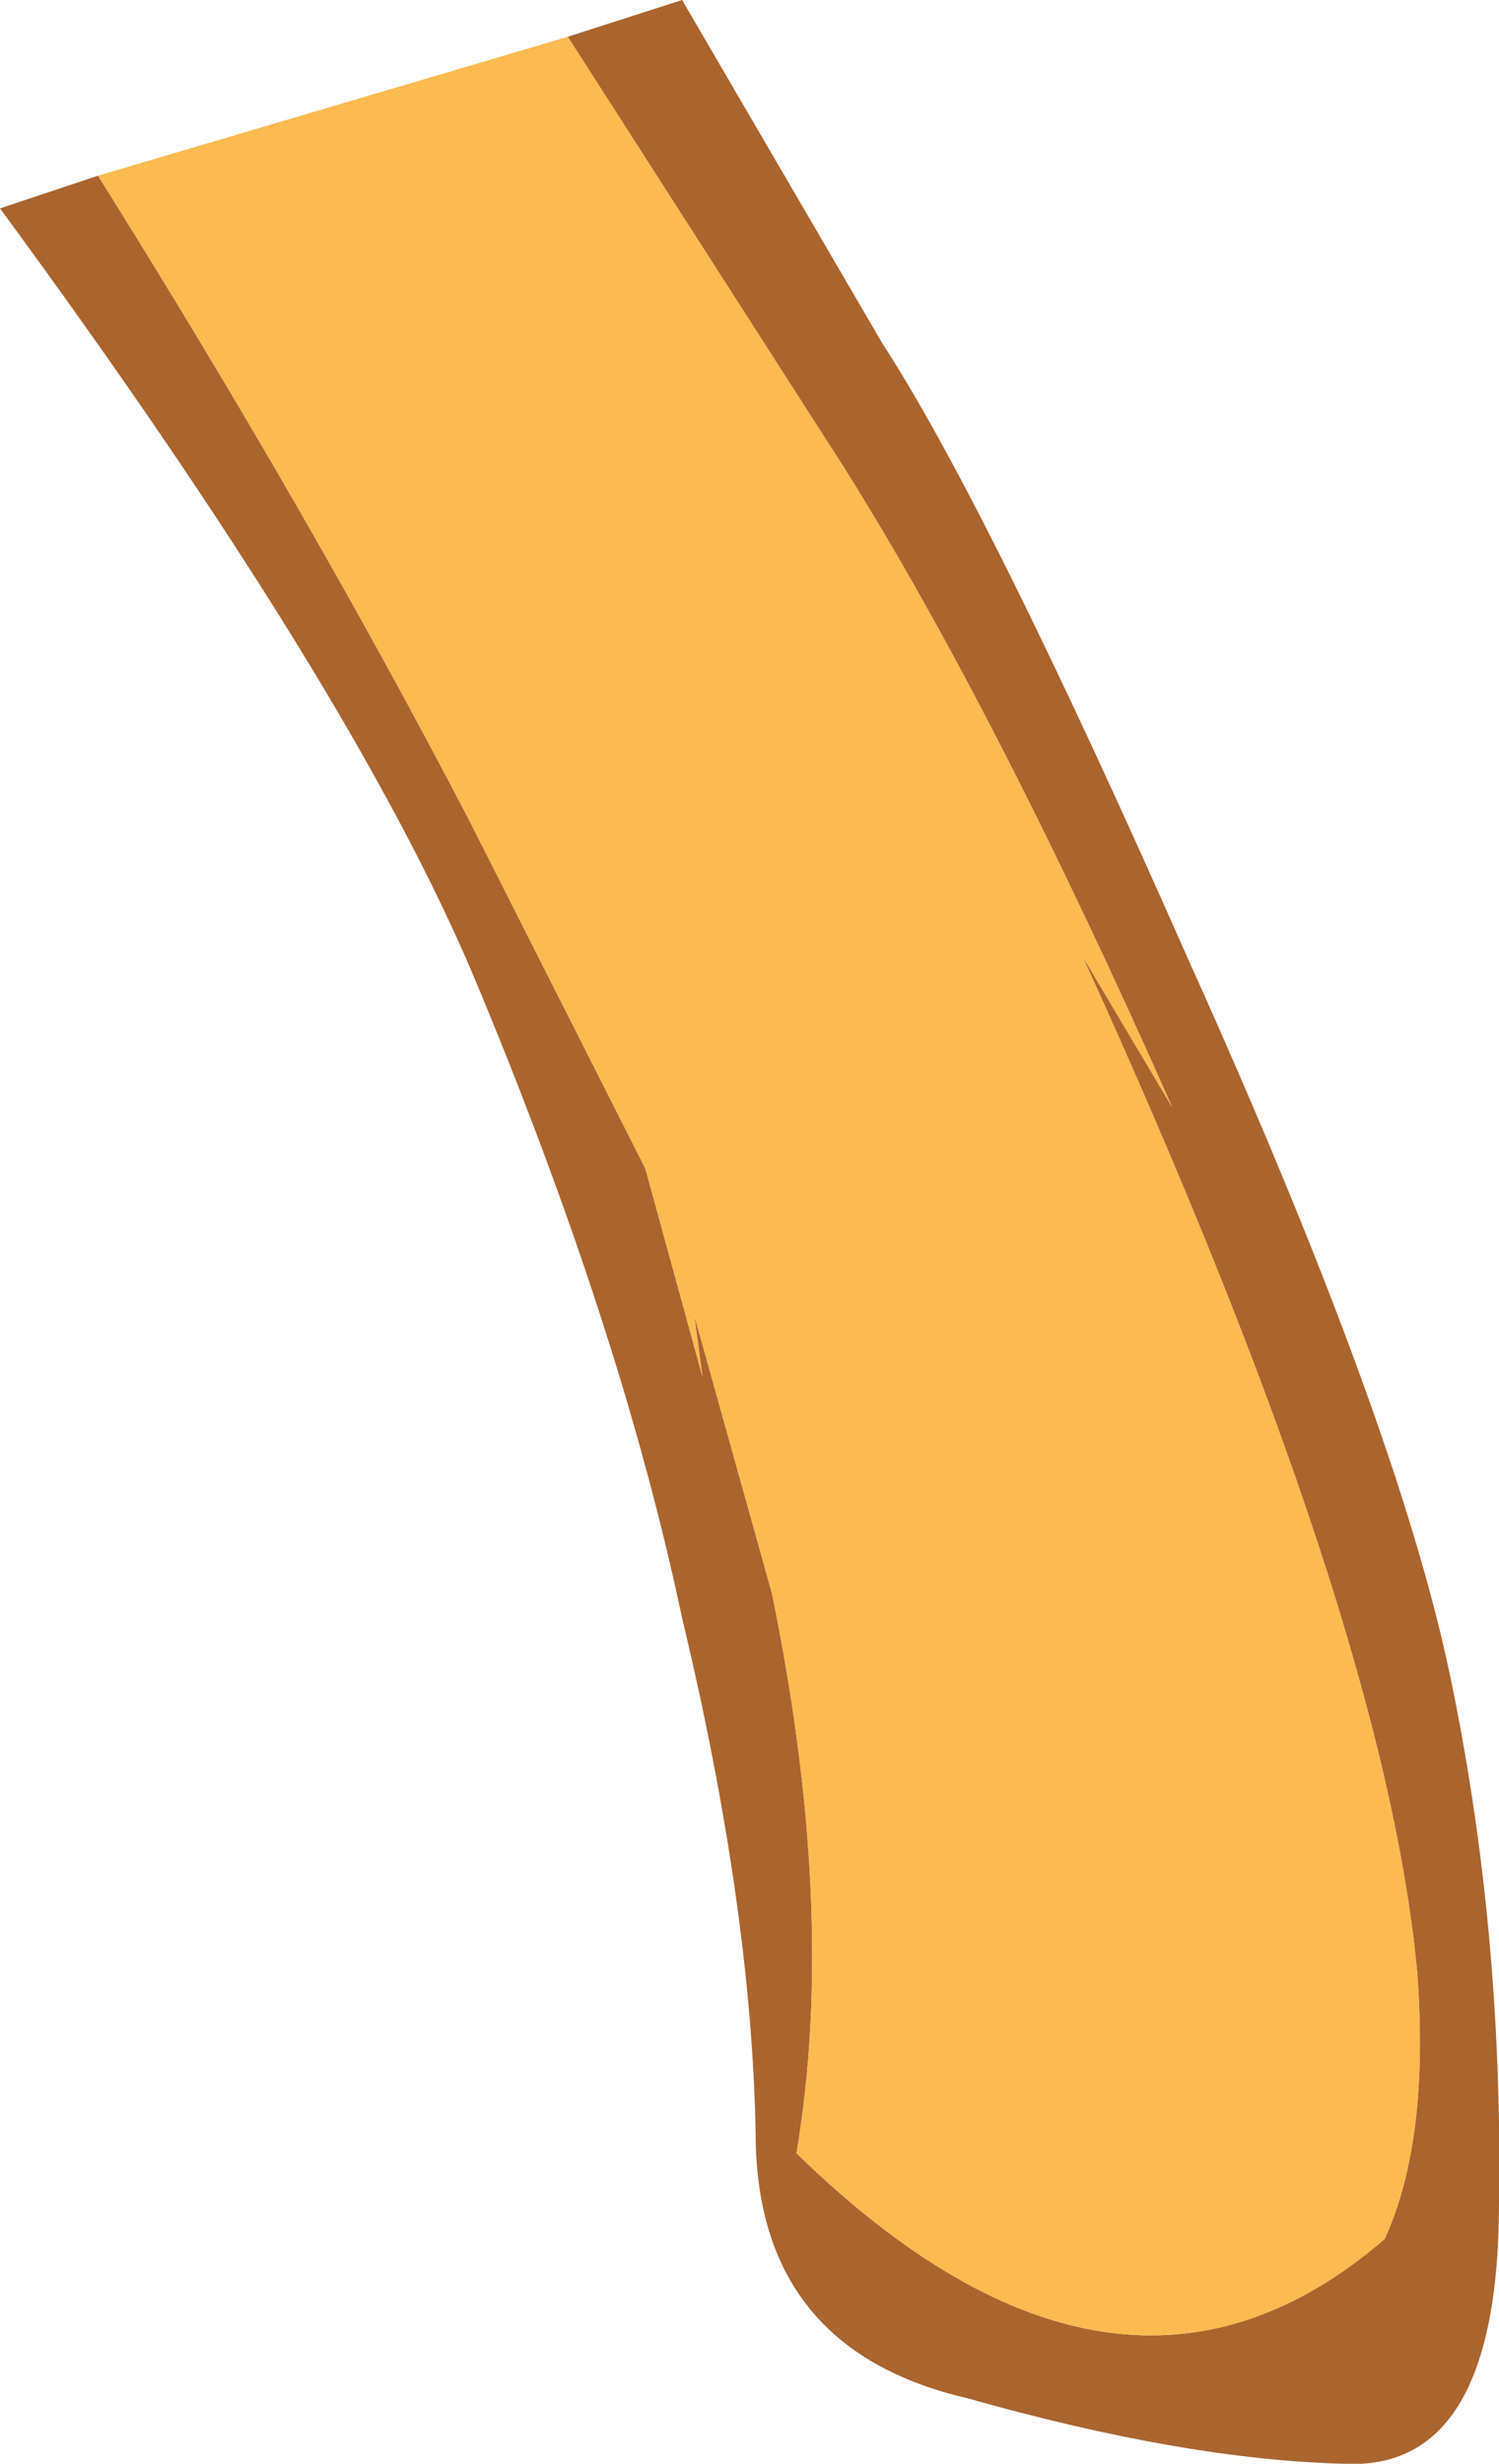
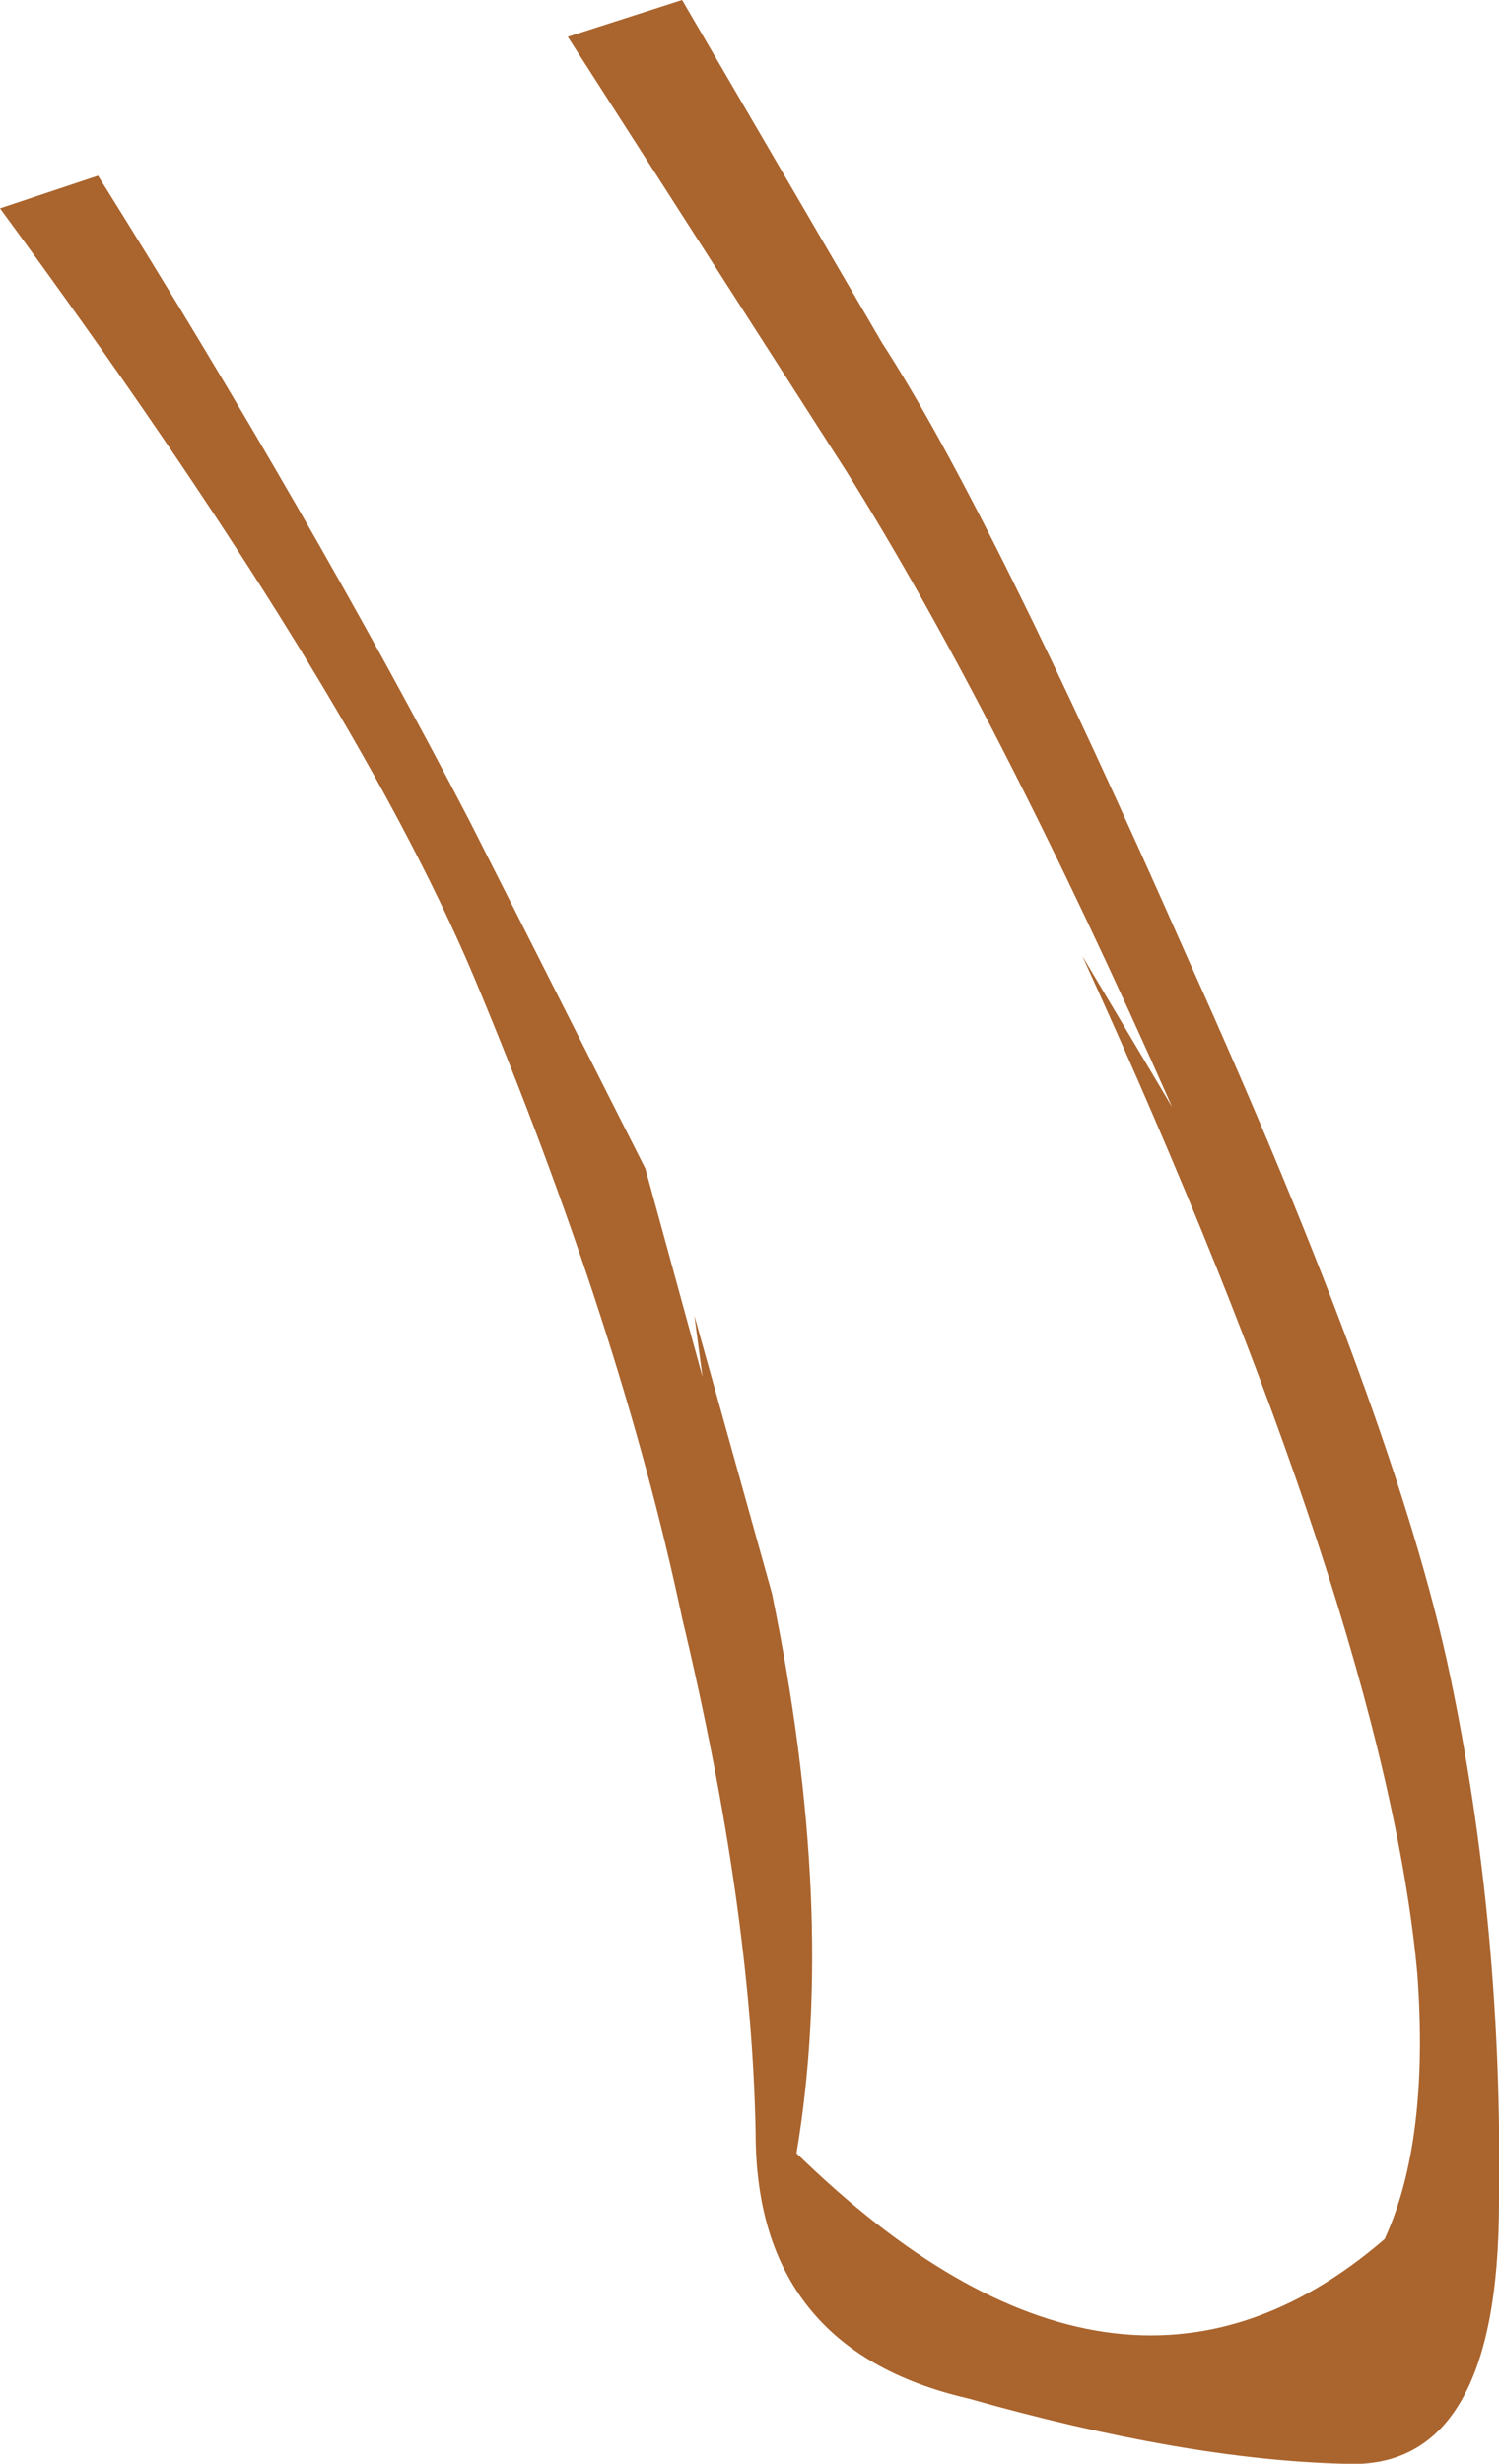
<svg xmlns="http://www.w3.org/2000/svg" height="30.15px" width="18.35px">
  <g transform="matrix(1.0, 0.0, 0.0, 1.0, 84.05, 74.7)">
    <path d="M-82.85 -72.55 Q-80.25 -68.4 -78.3 -64.65 L-76.15 -60.4 -75.45 -57.85 -75.55 -58.6 -74.6 -55.2 Q-73.8 -51.3 -74.3 -48.35 -70.35 -44.5 -67.1 -47.3 -66.55 -48.5 -66.7 -50.55 -67.1 -54.9 -70.8 -63.0 L-69.7 -61.15 Q-71.85 -66.0 -73.7 -68.95 L-77.1 -74.25 -75.7 -74.7 -73.25 -70.5 Q-71.95 -68.5 -69.5 -62.95 -66.95 -57.3 -66.3 -54.2 -65.65 -51.1 -65.7 -47.75 -65.7 -44.45 -67.6 -44.55 -69.55 -44.6 -72.2 -45.35 -74.8 -45.95 -74.8 -48.6 -74.85 -51.35 -75.7 -54.9 -76.45 -58.45 -78.25 -62.75 -79.75 -66.3 -84.05 -72.15 L-82.85 -72.55" fill="#aa642d" fill-rule="evenodd" stroke="none" />
-     <path d="M-77.1 -74.25 L-73.7 -68.95 Q-71.85 -66.0 -69.7 -61.15 L-70.8 -63.0 Q-67.1 -54.9 -66.7 -50.55 -66.55 -48.5 -67.1 -47.3 -70.35 -44.5 -74.3 -48.35 -73.8 -51.3 -74.6 -55.2 L-75.55 -58.6 -75.45 -57.85 -76.15 -60.4 -78.3 -64.65 Q-80.25 -68.4 -82.85 -72.55 L-77.1 -74.25" fill="#fcba50" fill-rule="evenodd" stroke="none" />
  </g>
</svg>